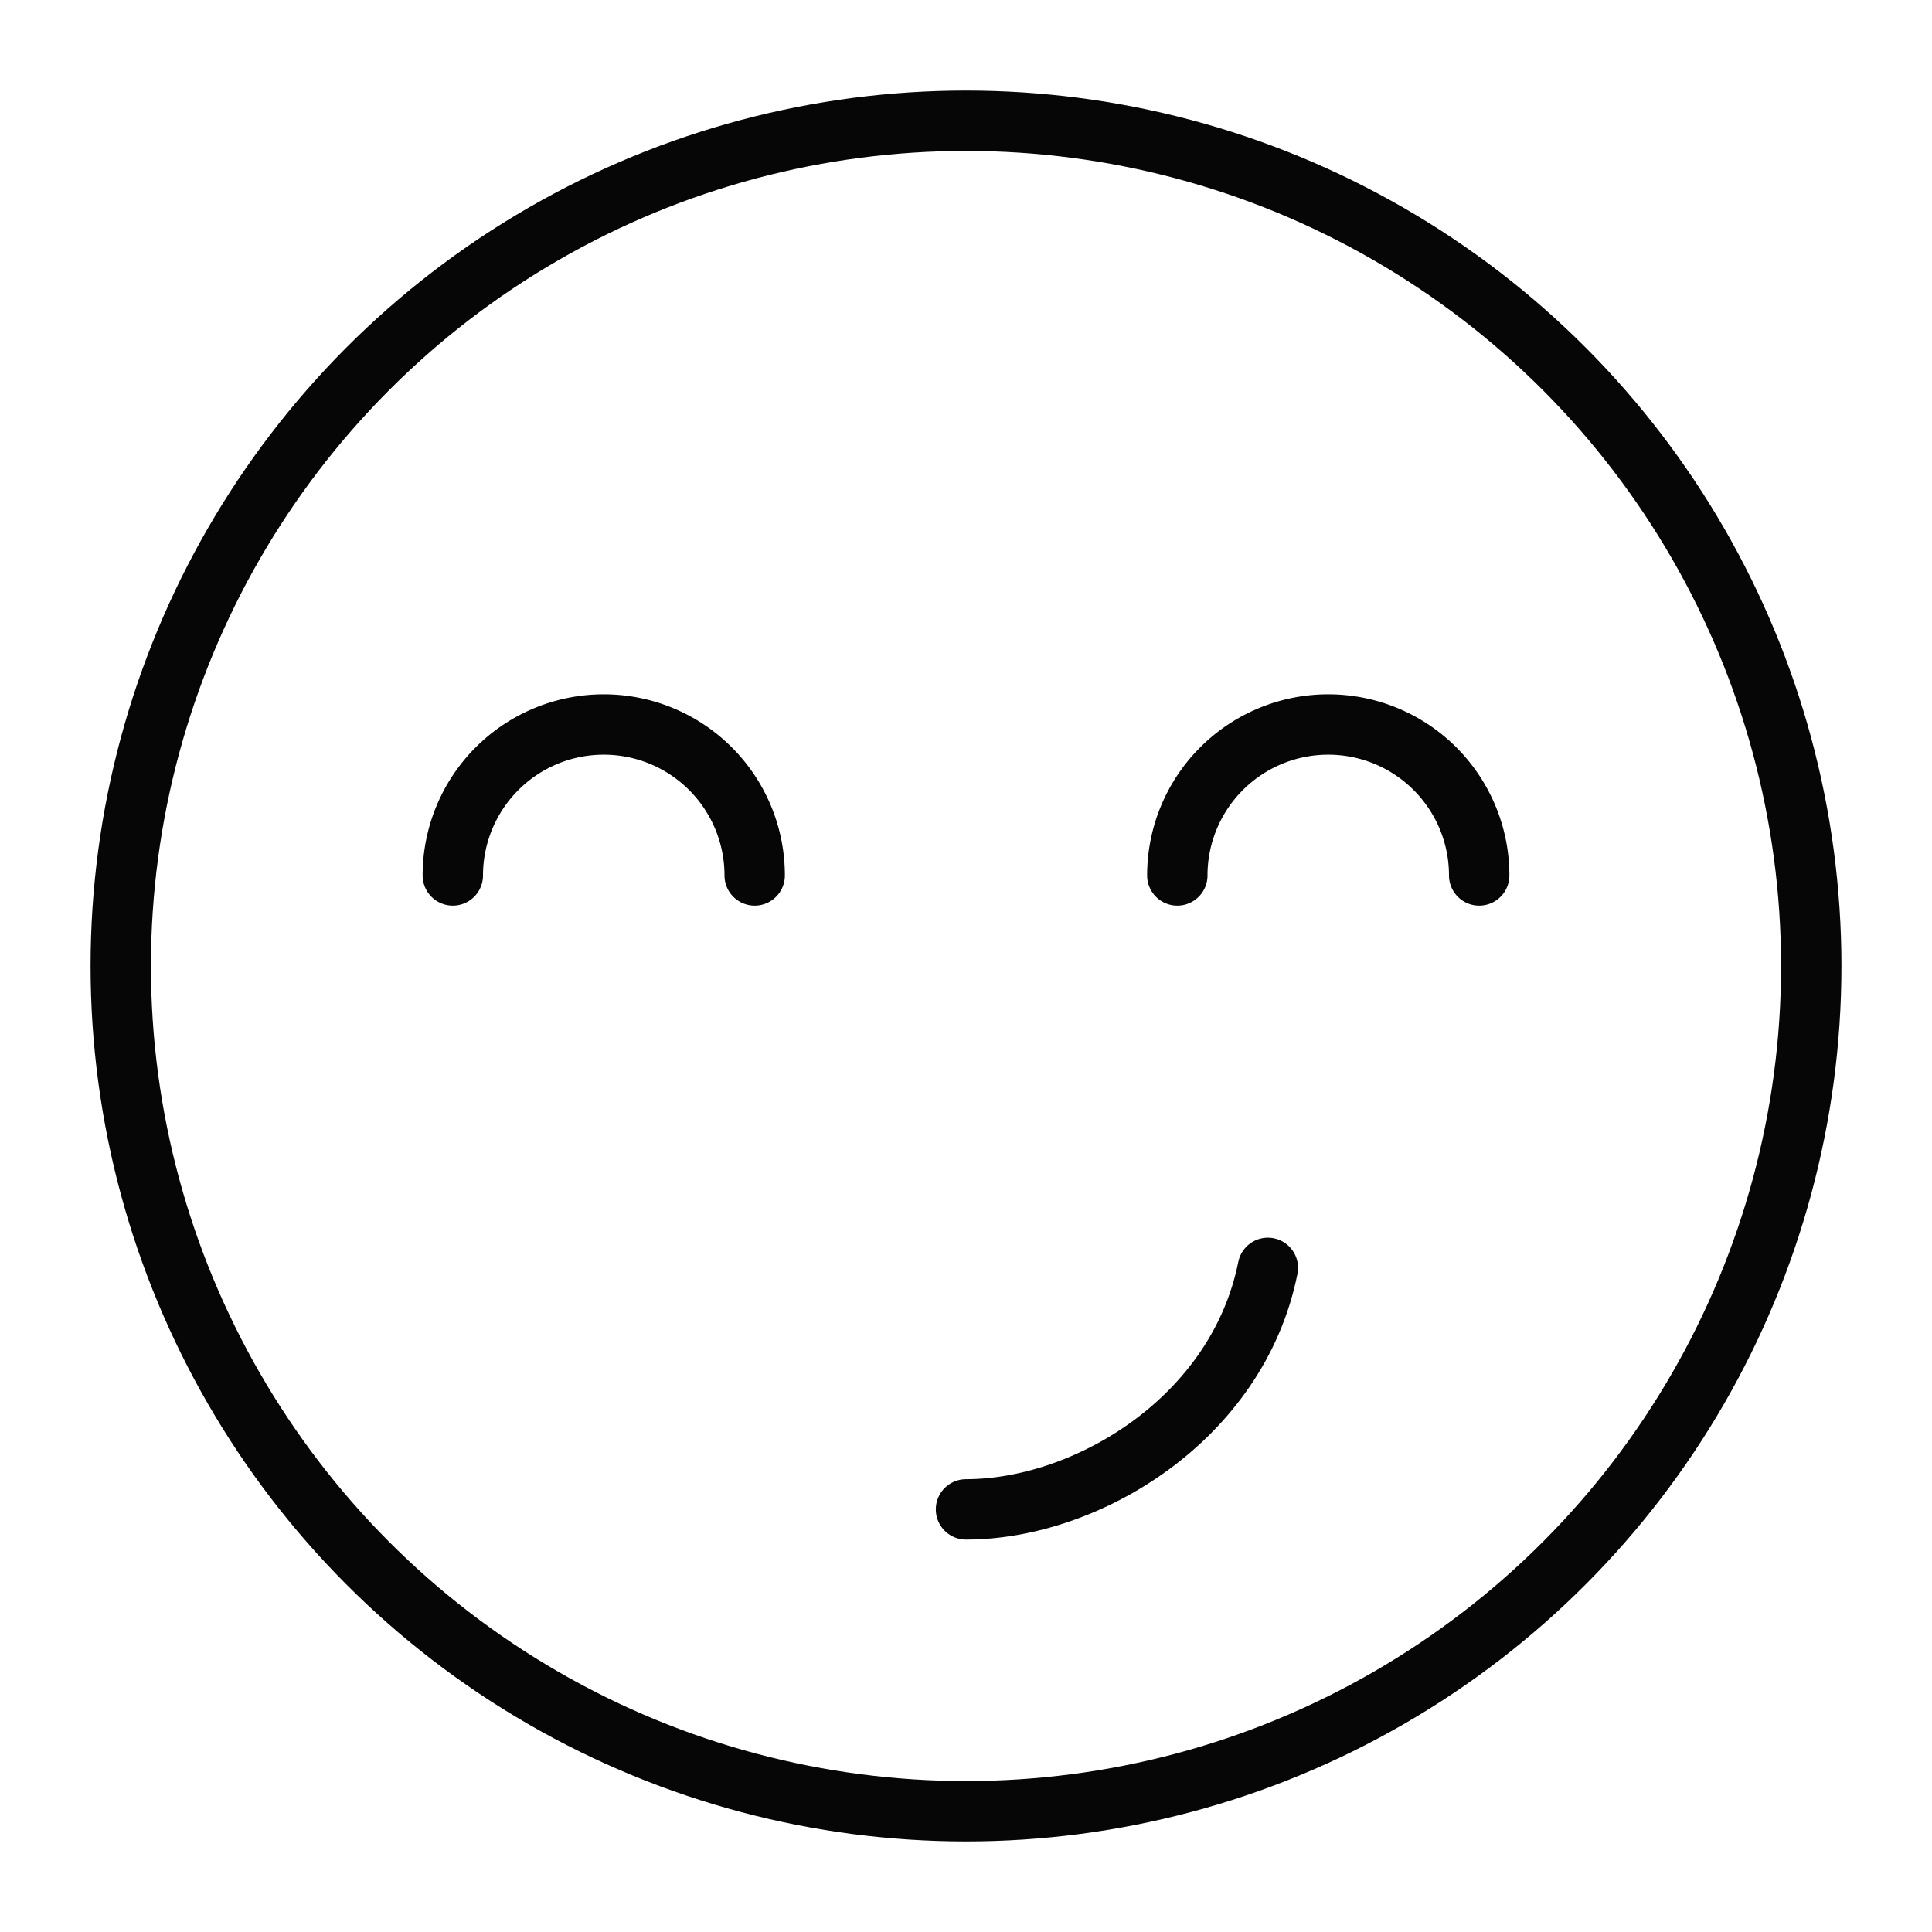
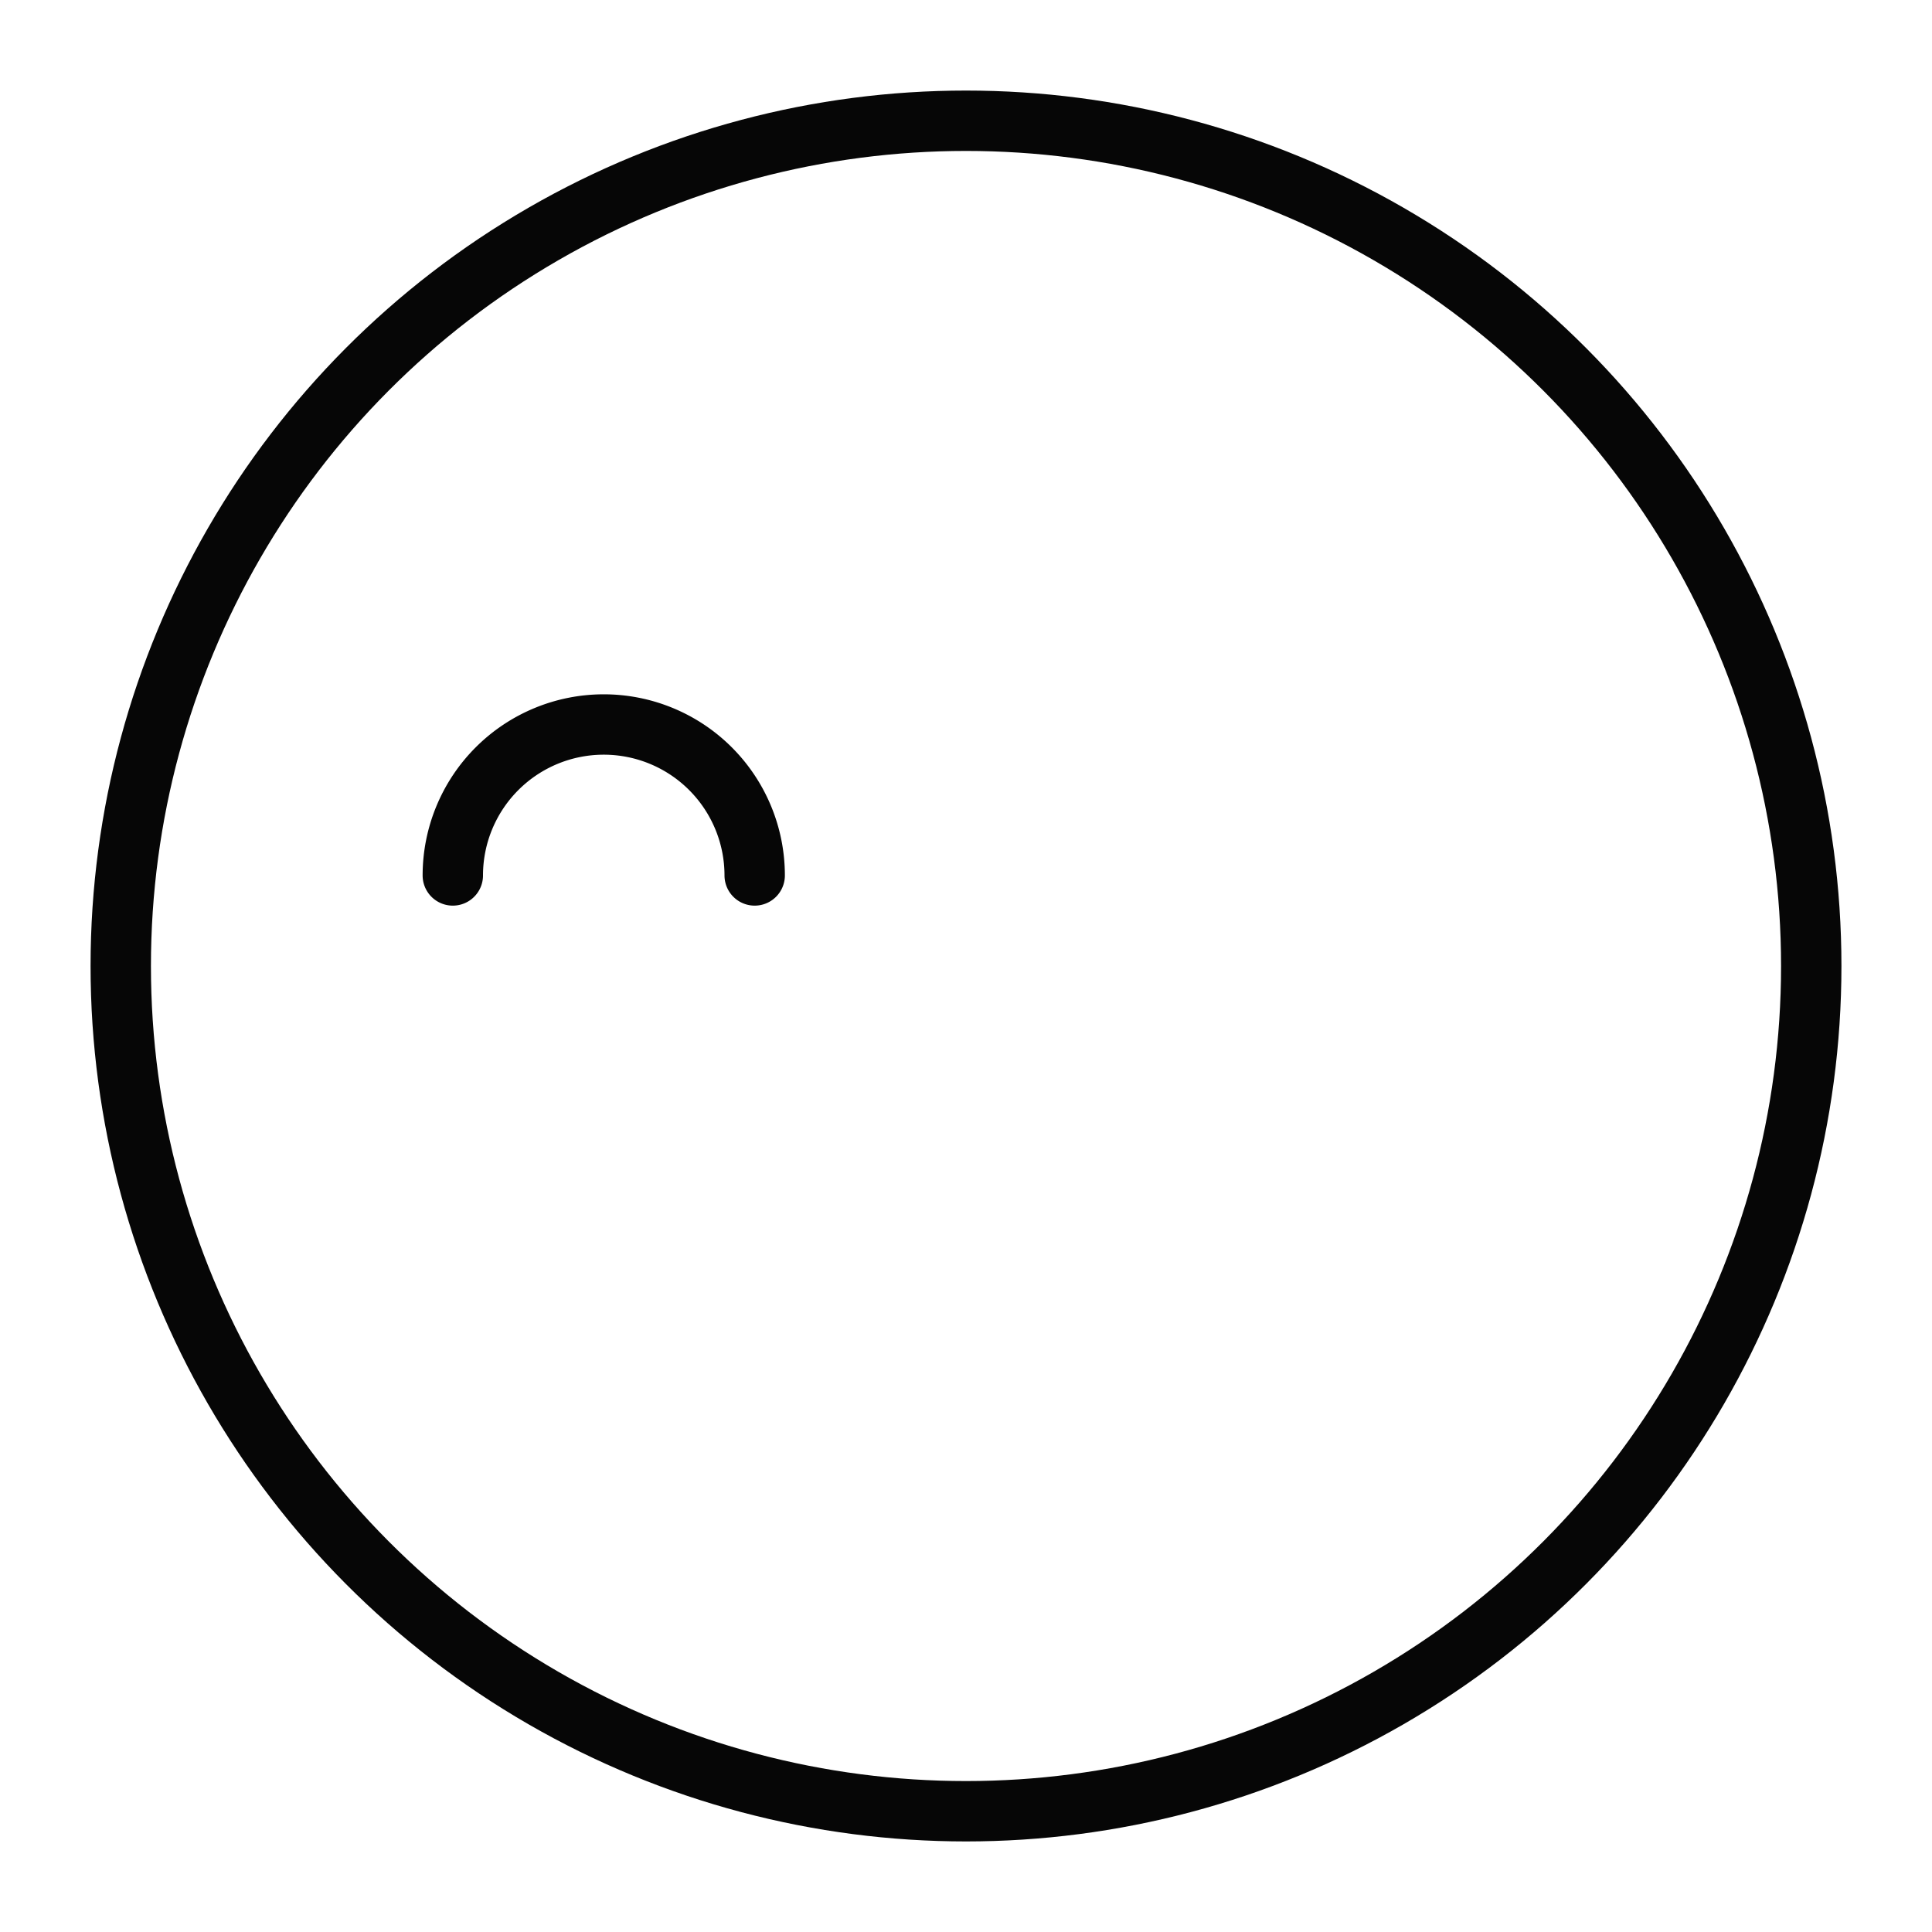
<svg xmlns="http://www.w3.org/2000/svg" viewBox="0 0 64 64">
  <title>malicious</title>
  <g stroke-linecap="round" stroke-width="2" fill="none" stroke="#060606" stroke-linejoin="round" class="nc-icon-wrapper">
    <circle cx="32" cy="32" r="28" />
    <path d="M25,29a5,5,0,0,0-10,0" stroke="#060606" />
-     <path d="M49,29a5,5,0,0,0-10,0" stroke="#060606" />
-     <path d="M42,42c-1,5-6,8-10,8" stroke="#060606" />
  </g>
</svg>